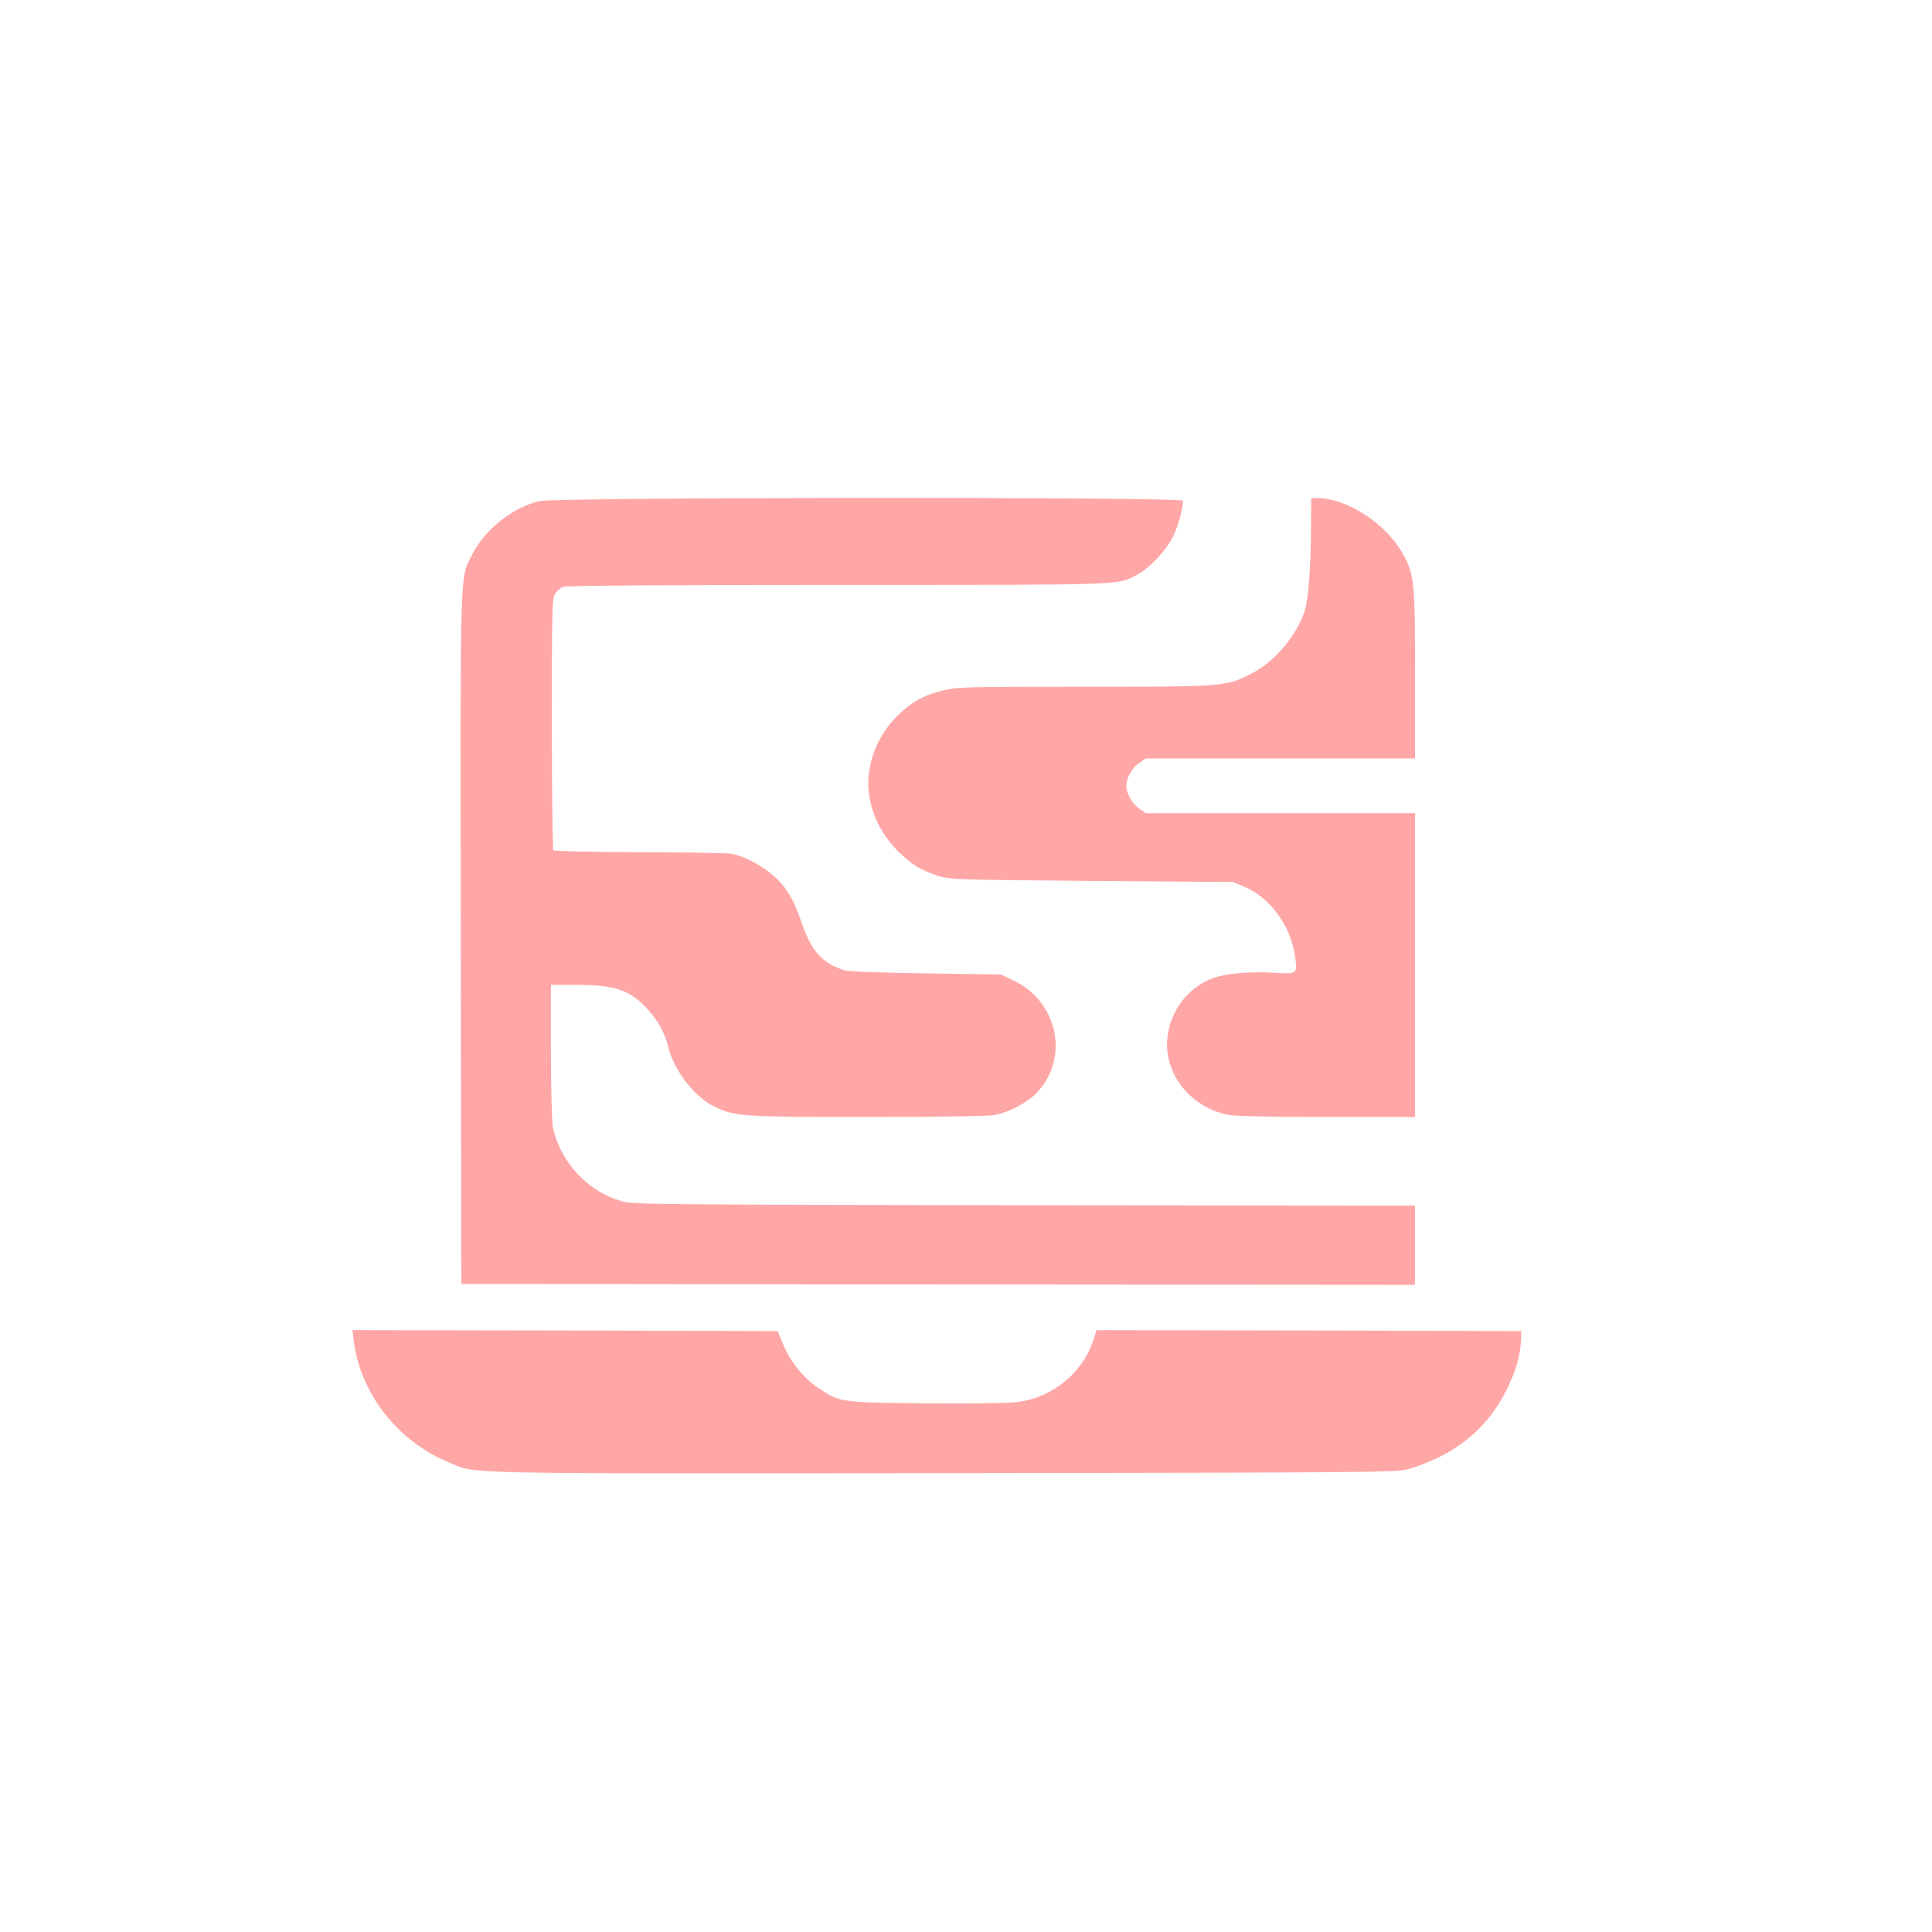
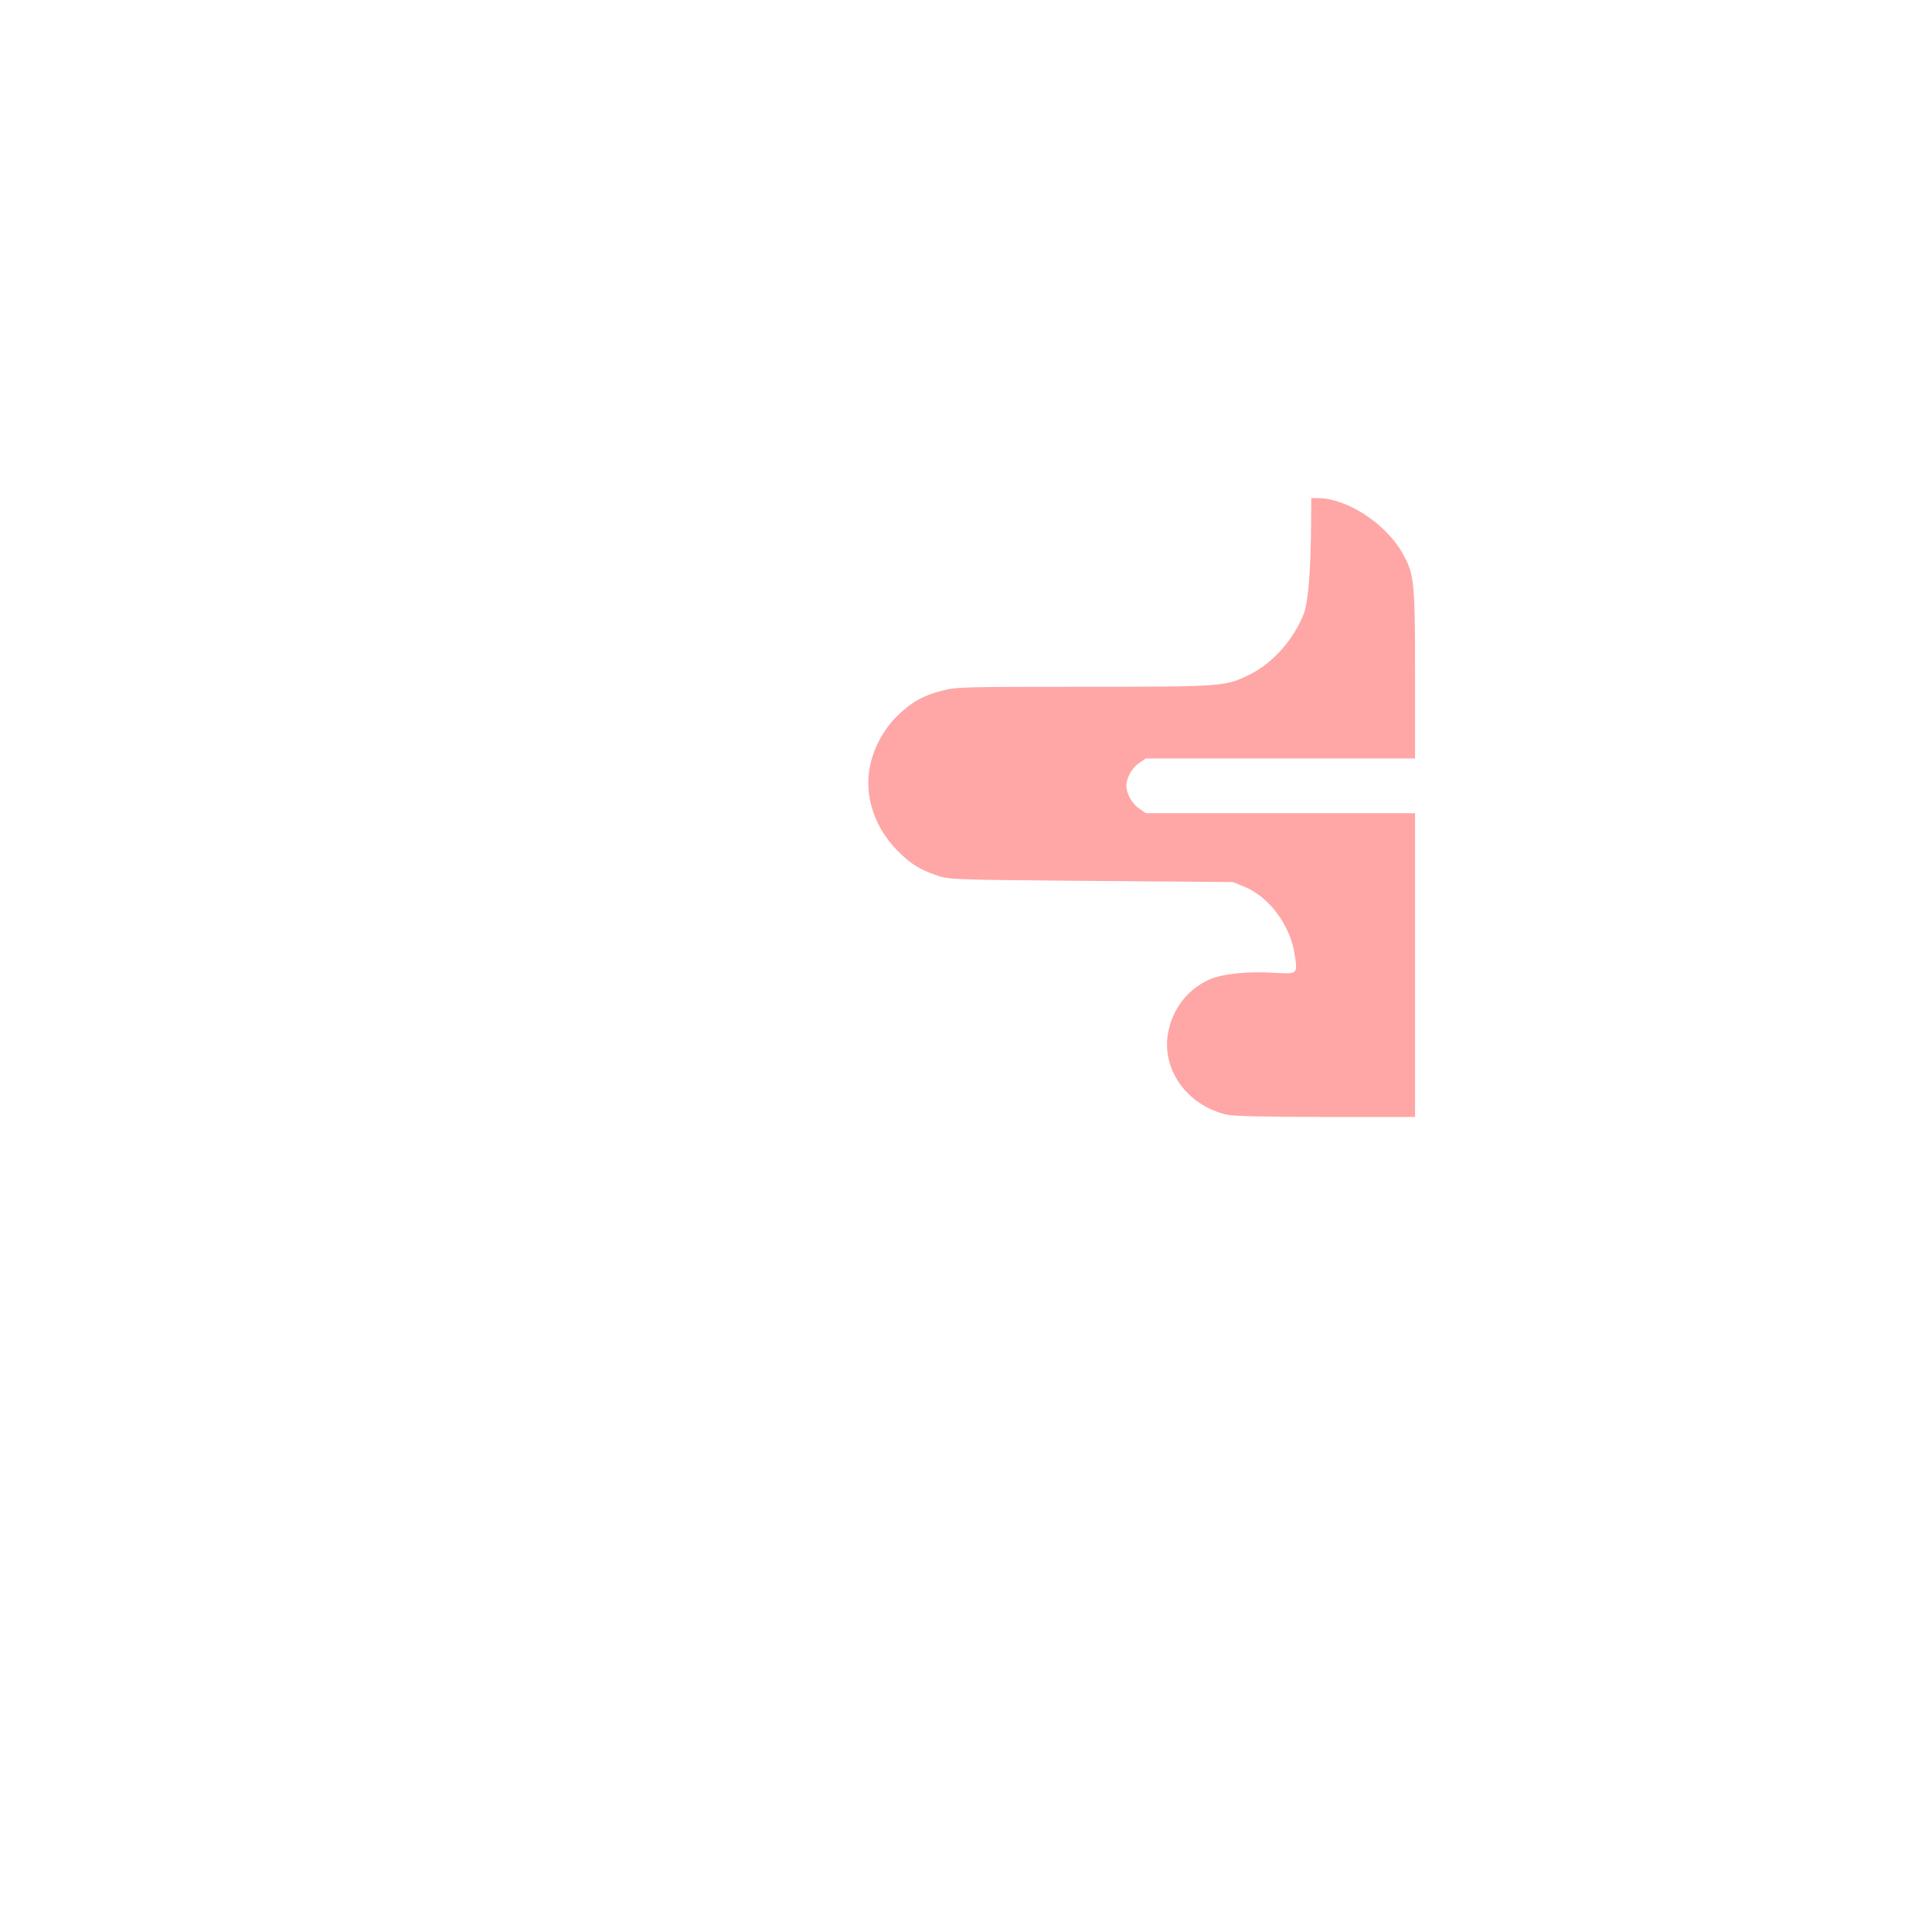
<svg xmlns="http://www.w3.org/2000/svg" version="1.0" width="1024pt" height="1024pt" viewBox="0 0 1024 1024" preserveAspectRatio="xMidYMid meet">
  <g transform="translate(0,1024) scale(0.1,-0.1)" fill="#ffa6a6" stroke="none">
-     <path d="M2858 7584 c-142 -34 -290 -152 -356 -284 -66 -132 -62 -21 -60 -2037 l3 -1828 2528 -3 2527 -2 0 210 0 210 -2072 2 c-1950 3 -2077 4 -2132 21 -90 27 -154 65 -224 134 -69 68 -125 170 -142 262 -5 30 -10 209 -10 402 l0 349 138 0 c204 0 283 -28 377 -132 54 -60 89 -124 106 -194 30 -127 141 -270 247 -320 109 -52 138 -54 808 -54 375 0 643 4 675 10 75 14 167 62 218 112 182 182 122 488 -117 601 l-67 32 -400 6 c-226 3 -413 10 -430 16 -116 39 -171 98 -221 238 -39 111 -55 144 -97 203 -55 76 -186 160 -280 177 -19 4 -238 8 -485 8 -248 1 -454 6 -459 10 -4 5 -8 307 -8 671 0 621 1 664 18 689 10 16 29 32 43 37 16 6 570 10 1453 10 1558 0 1483 -3 1593 57 67 37 153 130 188 205 26 55 50 144 50 184 0 21 -3327 19 -3412 -2z" />
    <path d="M6949 7468 c-1 -245 -15 -417 -38 -479 -52 -136 -164 -263 -285 -323 -132 -65 -136 -66 -882 -66 -635 0 -675 -1 -748 -20 -104 -26 -168 -63 -242 -136 -75 -75 -129 -178 -146 -282 -25 -151 31 -313 151 -433 70 -70 118 -100 216 -132 57 -19 96 -20 810 -26 l750 -6 58 -24 c132 -52 246 -205 269 -359 16 -106 17 -105 -105 -98 -146 9 -280 -5 -350 -37 -114 -52 -193 -155 -216 -282 -36 -196 105 -389 317 -434 35 -7 215 -11 522 -11 l470 0 0 805 0 805 -714 0 -713 0 -33 23 c-39 26 -70 80 -70 122 0 43 30 96 69 122 l34 23 713 0 714 0 0 443 c0 497 -4 534 -66 644 -89 159 -296 293 -451 293 l-33 0 -1 -132z" />
-     <path d="M1875 3133 c35 -278 231 -530 500 -642 156 -65 -23 -61 2622 -59 2268 3 2411 4 2467 21 248 75 418 212 522 422 48 99 71 176 75 257 l3 53 -1126 3 -1126 2 -17 -52 c-56 -174 -214 -304 -401 -329 -49 -6 -233 -9 -484 -7 -456 4 -459 5 -572 81 -79 53 -149 139 -187 231 l-30 71 -1126 3 -1127 2 7 -57z" />
  </g>
</svg>